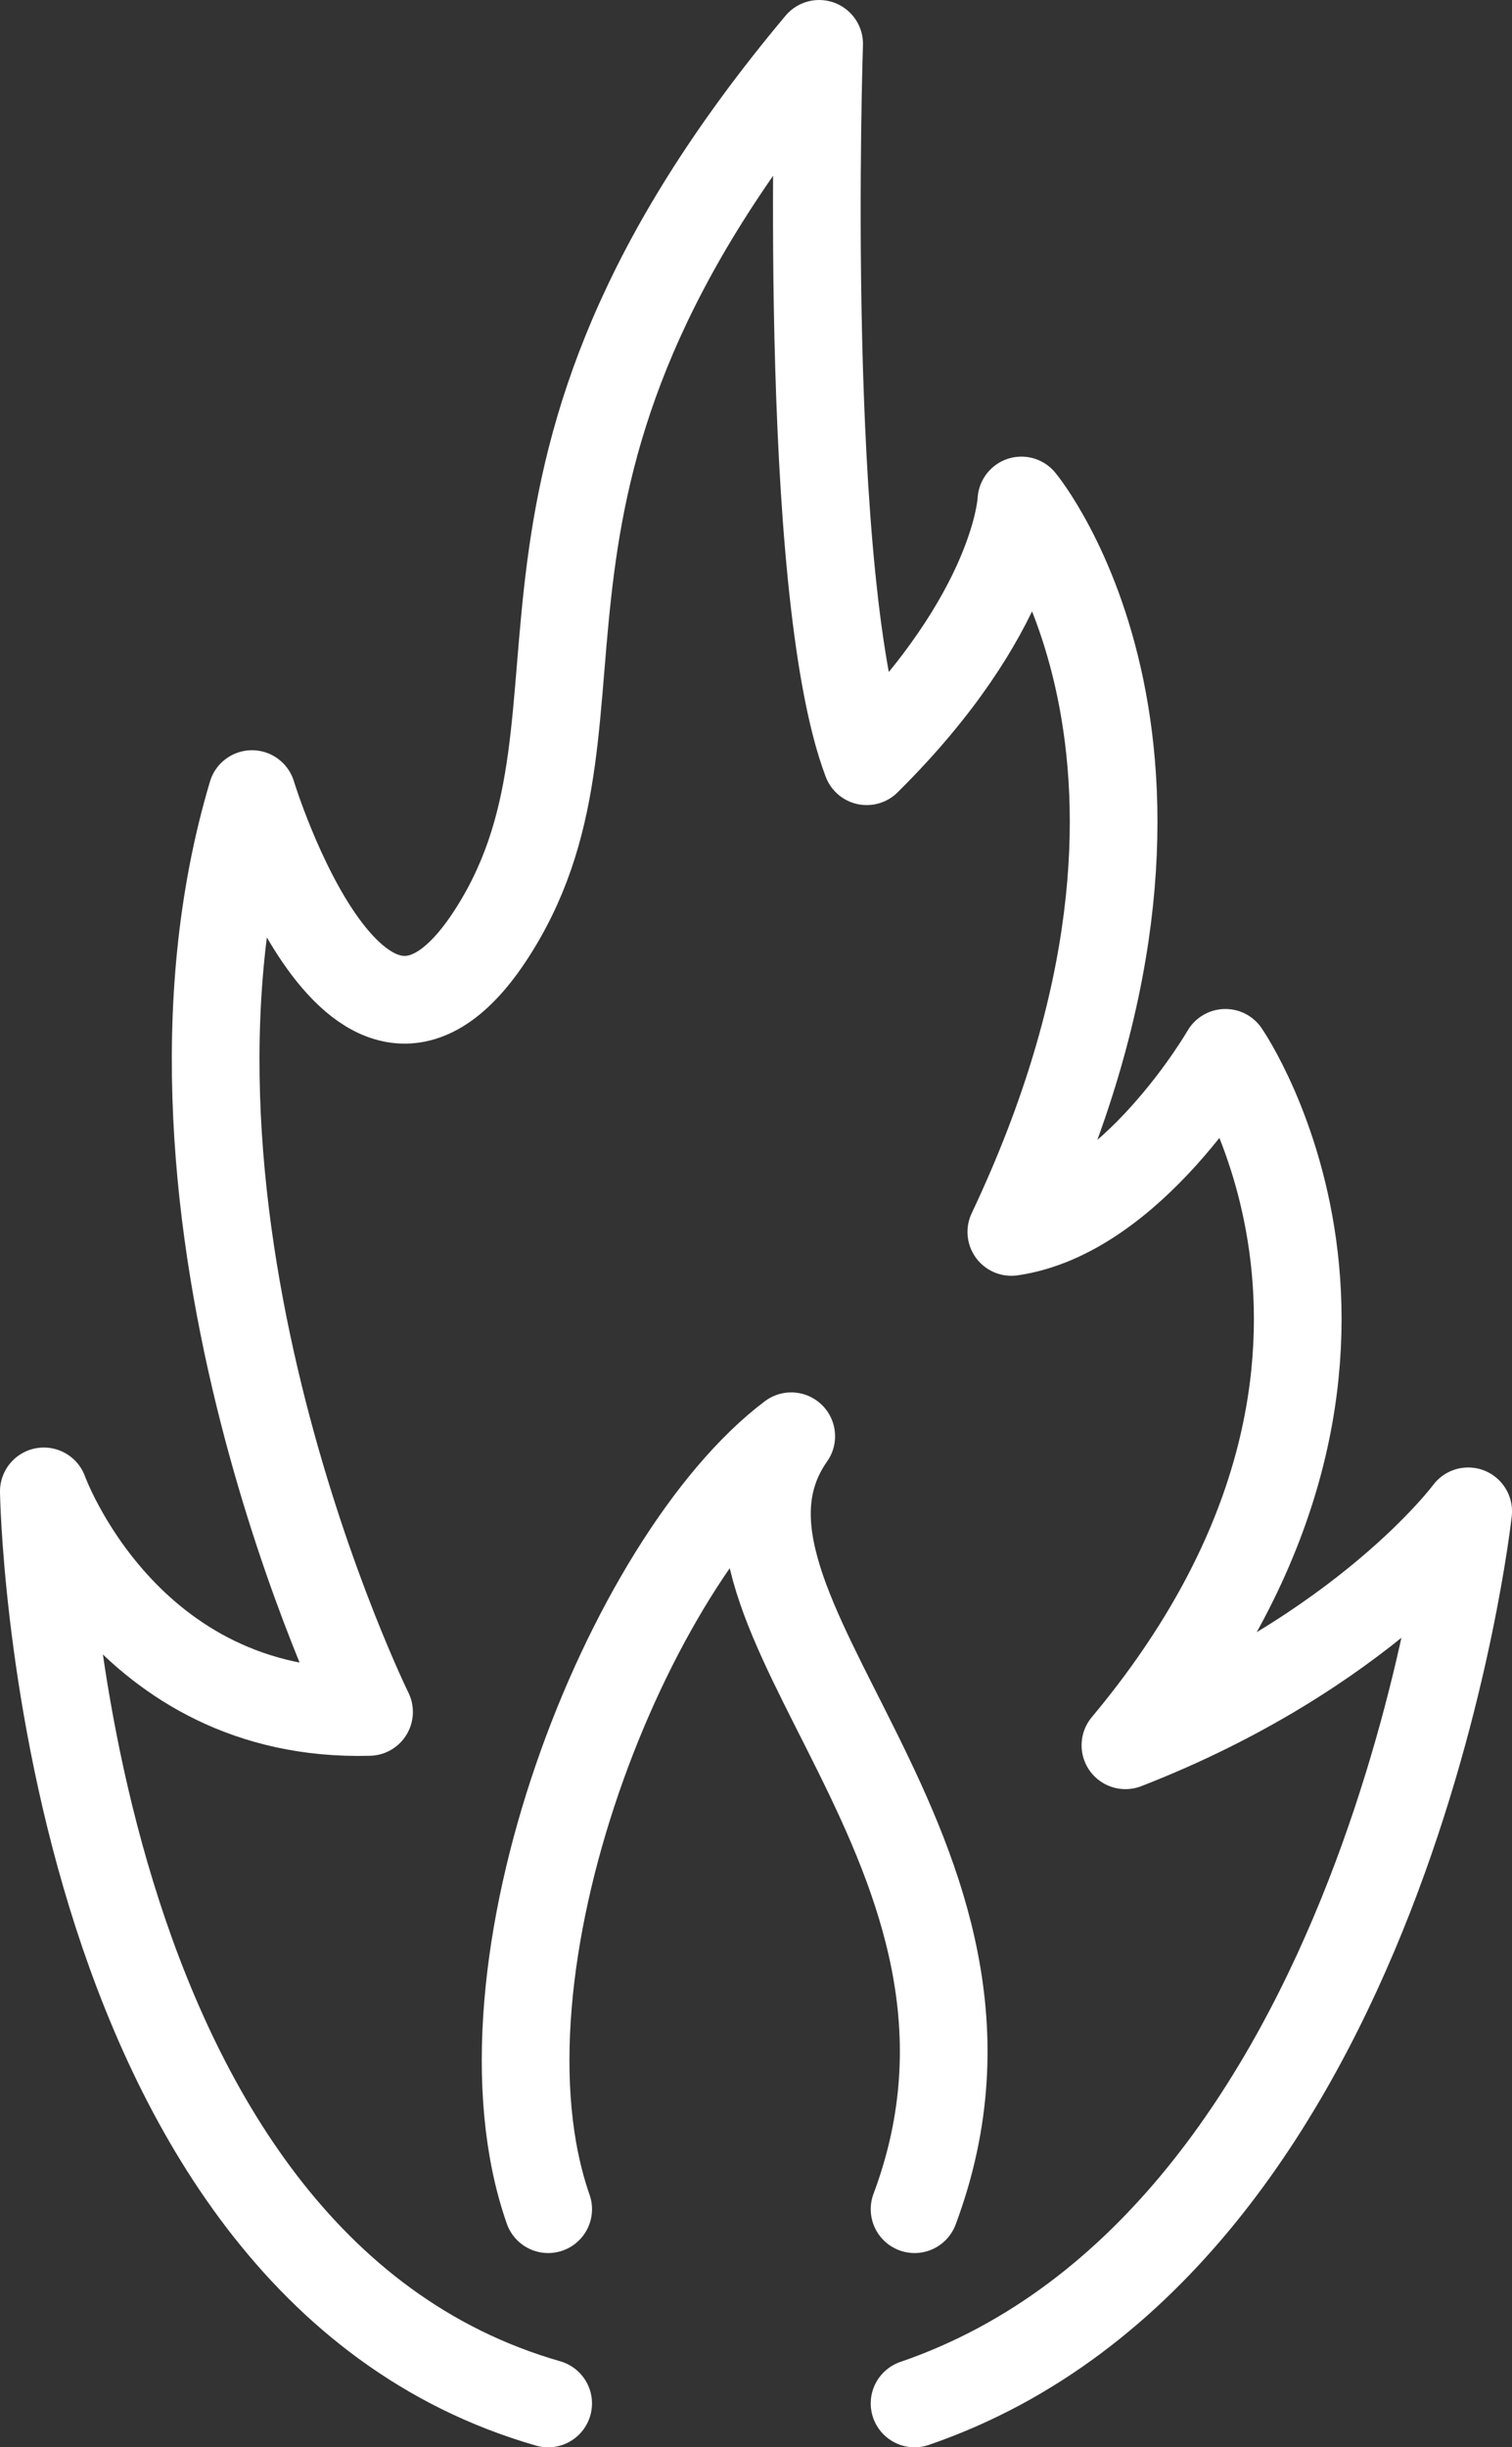
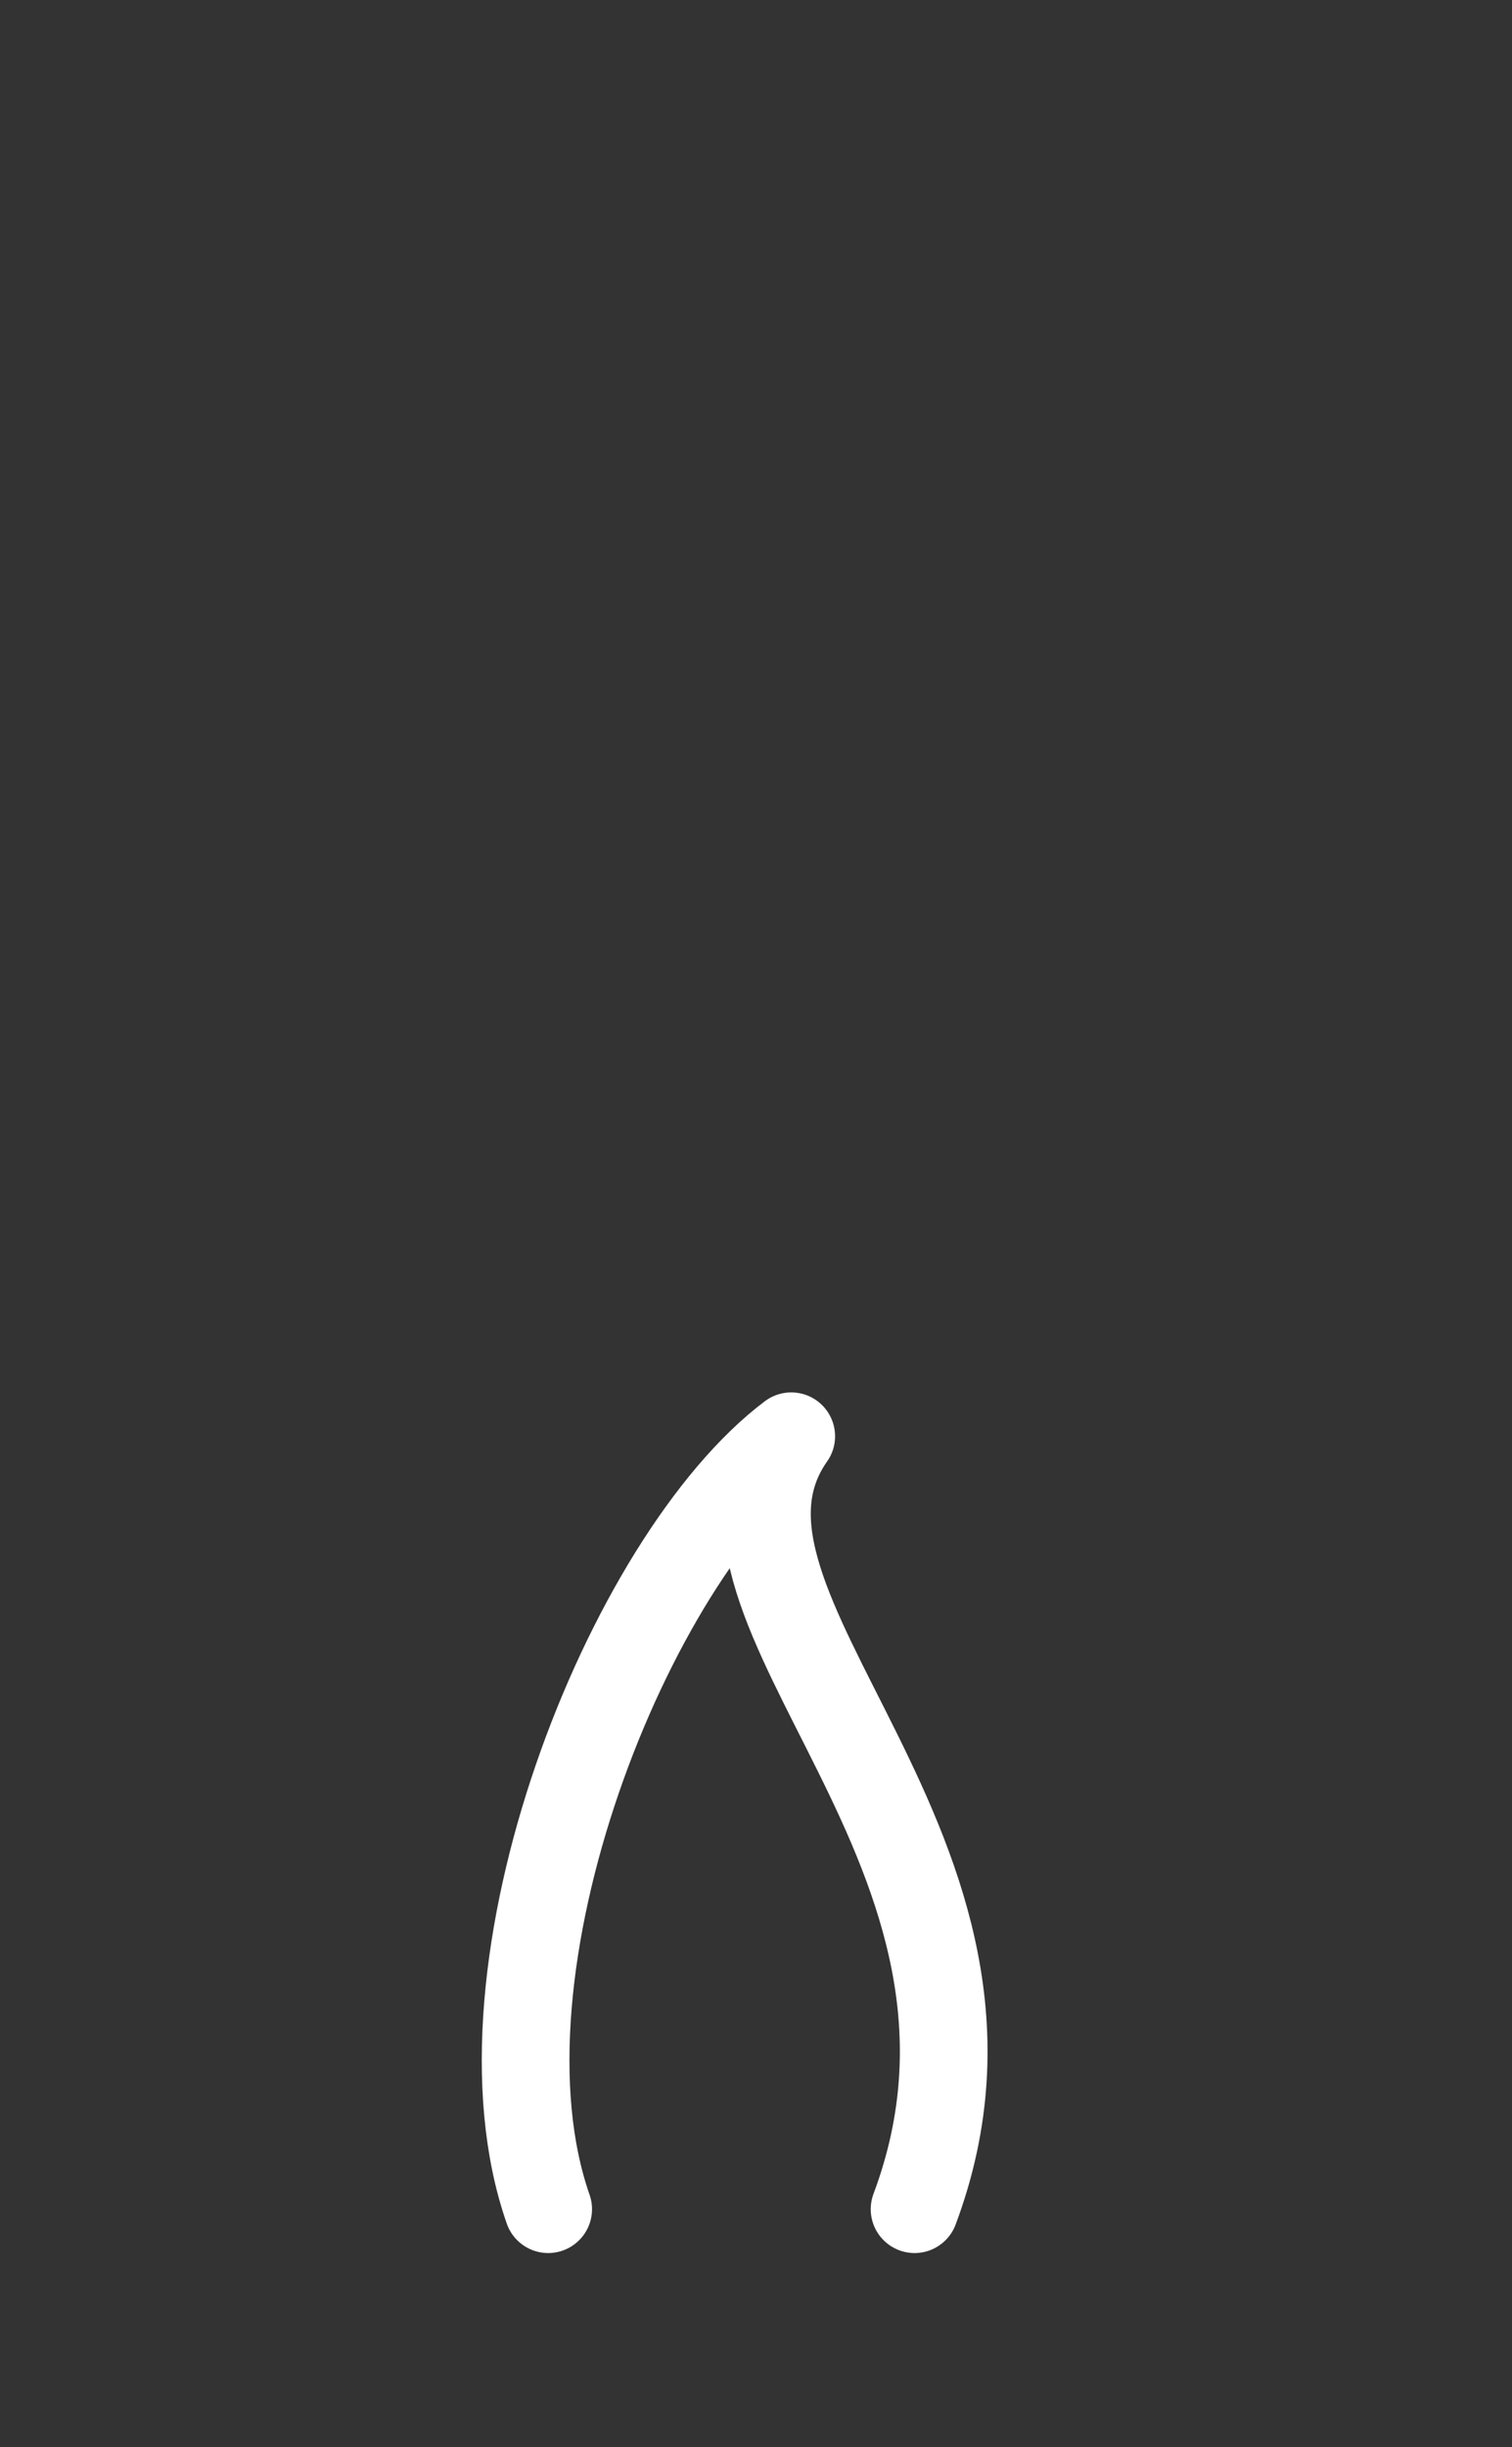
<svg xmlns="http://www.w3.org/2000/svg" id="b" viewBox="0 0 70.481 114.023">
  <rect x="0" y="0" width="70.481" height="114.023" fill="#333333" stroke="none" />
  <defs>
    <style>.d{fill:none;stroke:#fff;stroke-linecap:round;stroke-linejoin:round;stroke-width:4.087px;}</style>
  </defs>
  <g id="c">
-     <path class="d" d="m42.632,111.98c22.119-7.586,25.806-41.564,25.806-41.564,0,0-4.858,6.577-15.977,10.9,14.761-17.644,4.66-32.262,4.66-32.262,0,0-4.339,7.531-9.978,8.344,10.448-22.069.469-34.079.469-34.079,0,0-.203,5.215-7.211,12.148-3.065-8.112-2.217-33.423-2.217-33.423-17.086,20.378-8.775,30.962-15.097,41.189-6.323,10.227-11.341-6.235-11.341-6.235-5.886,19.74,5.457,42.764,5.457,42.764-11.361.311-15.16-10.275-15.16-10.275,0,0,.544,35.903,23.509,42.494" />
    <path class="d" d="m42.632,102.93c6.246-16.688-11.399-27.989-5.749-36.012-7.589,5.714-15.228,24.858-11.33,36.012" />
  </g>
</svg>